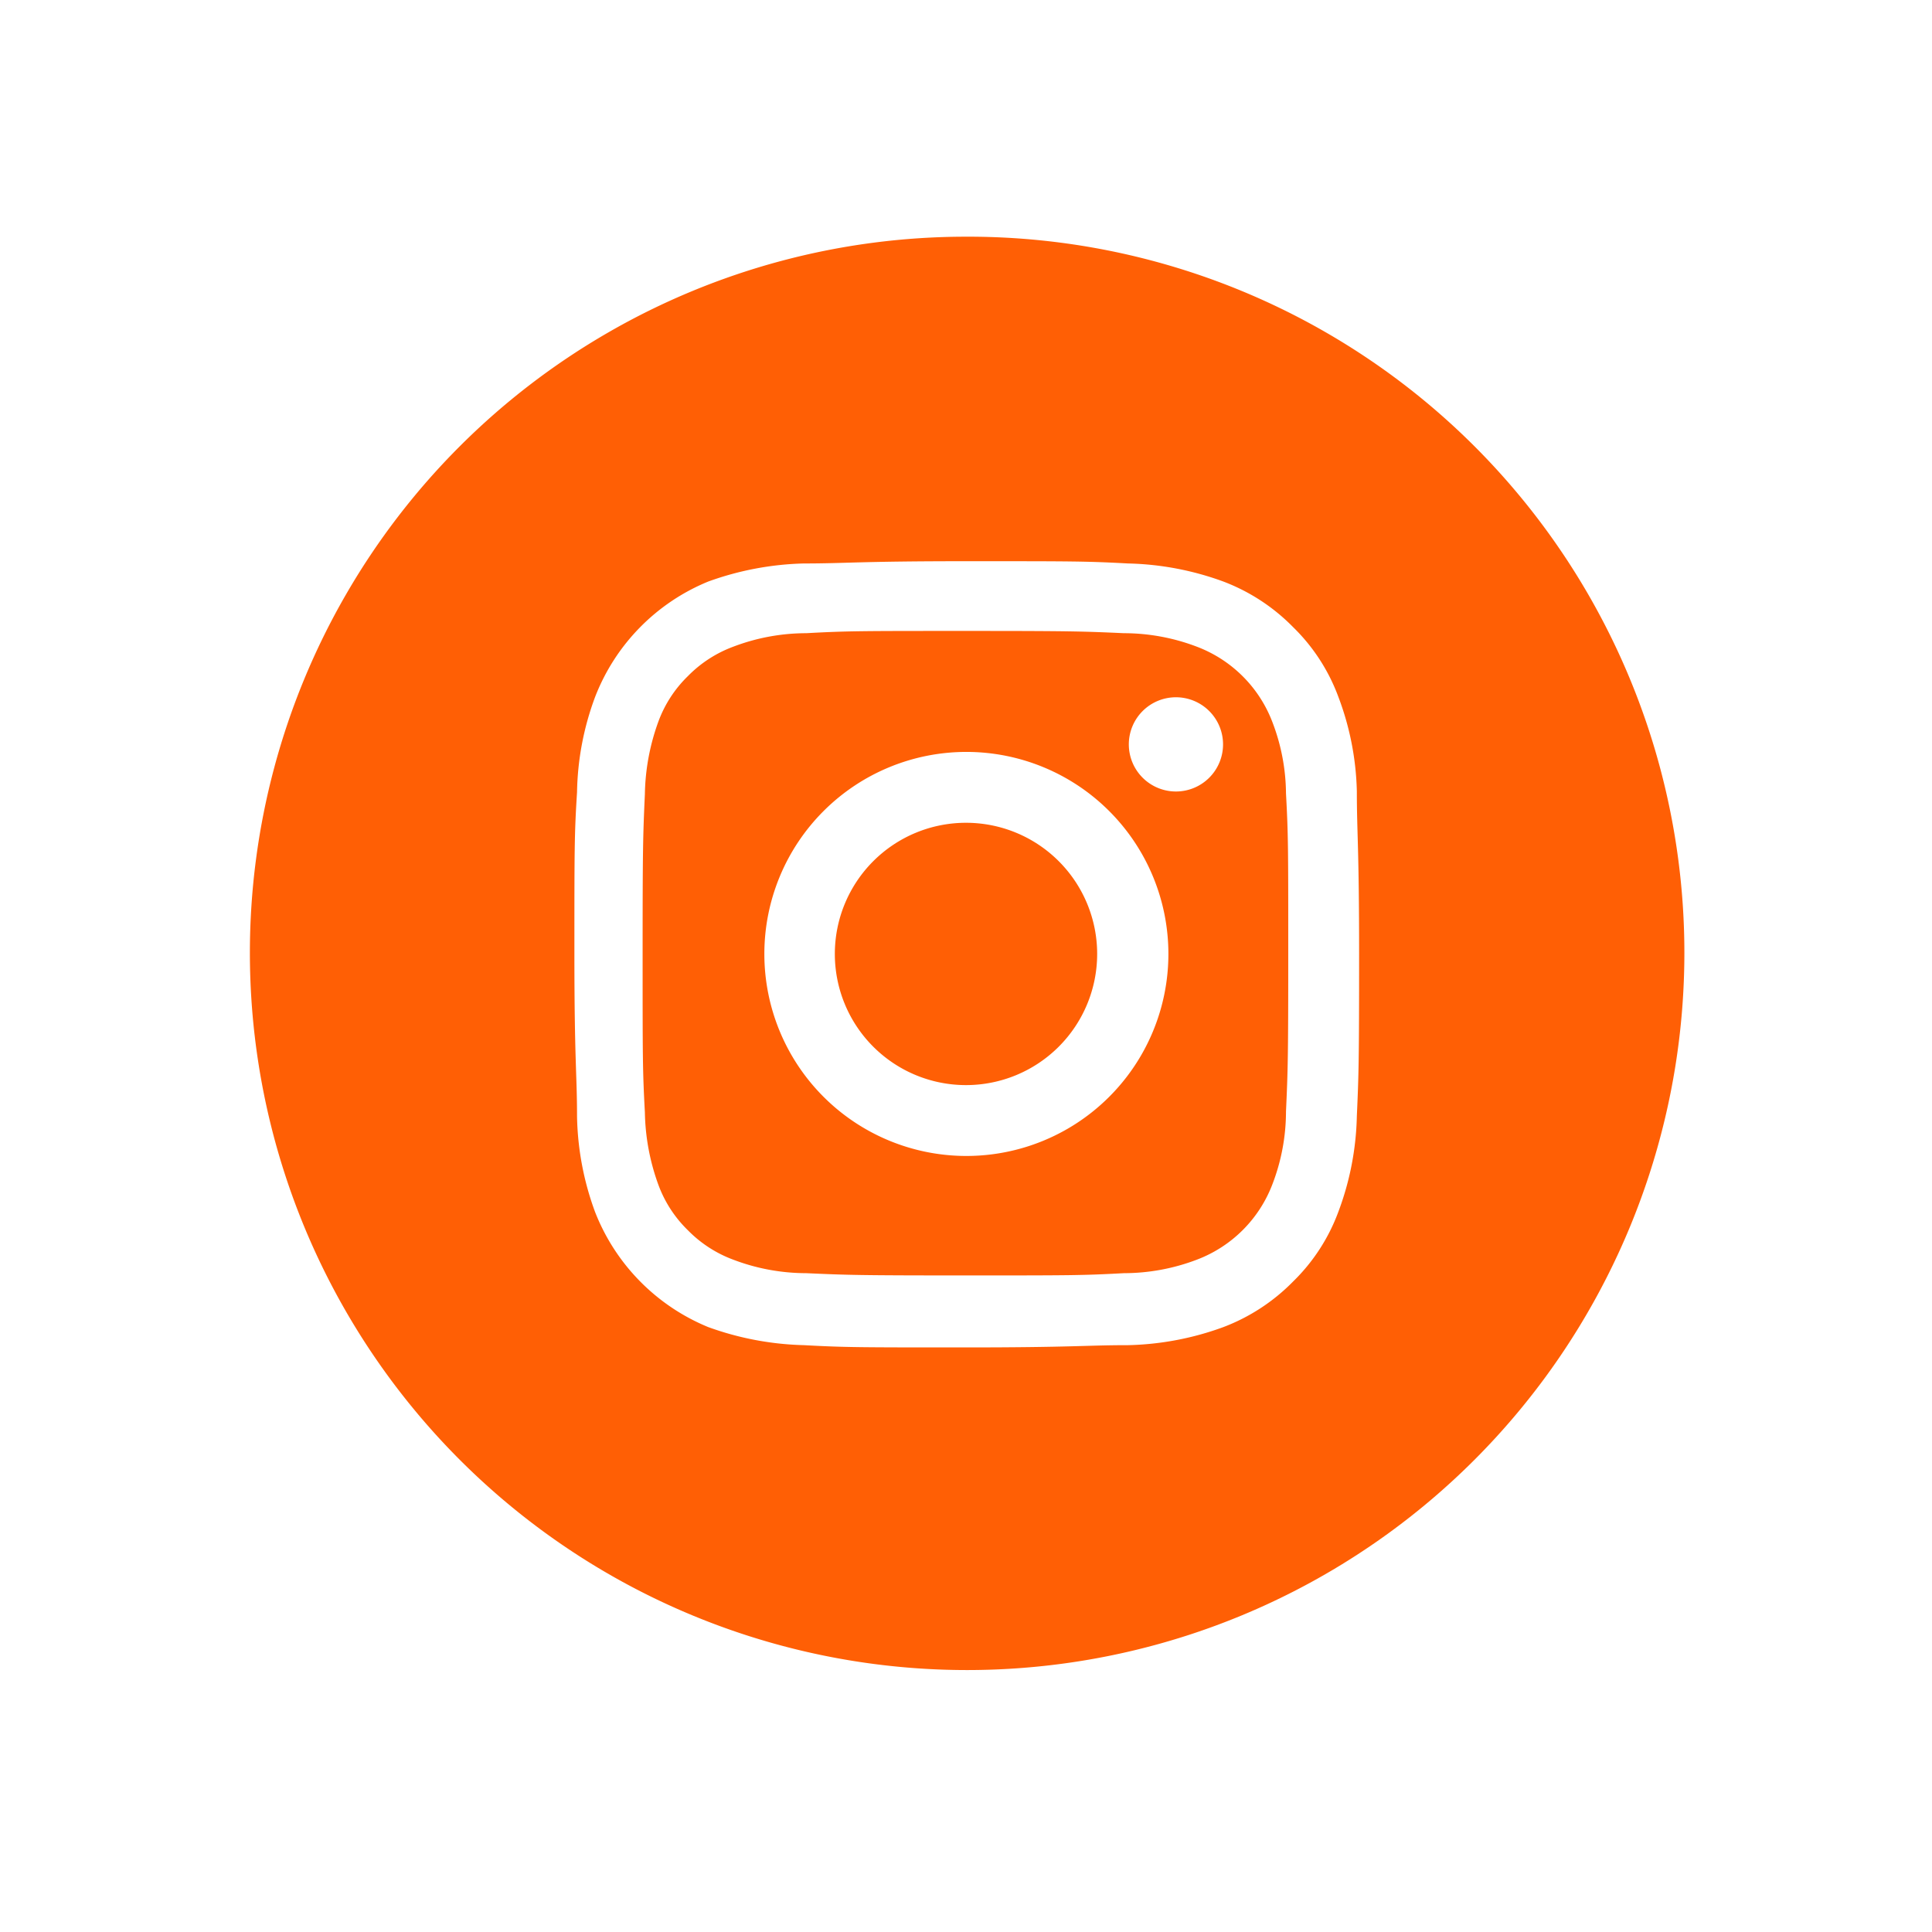
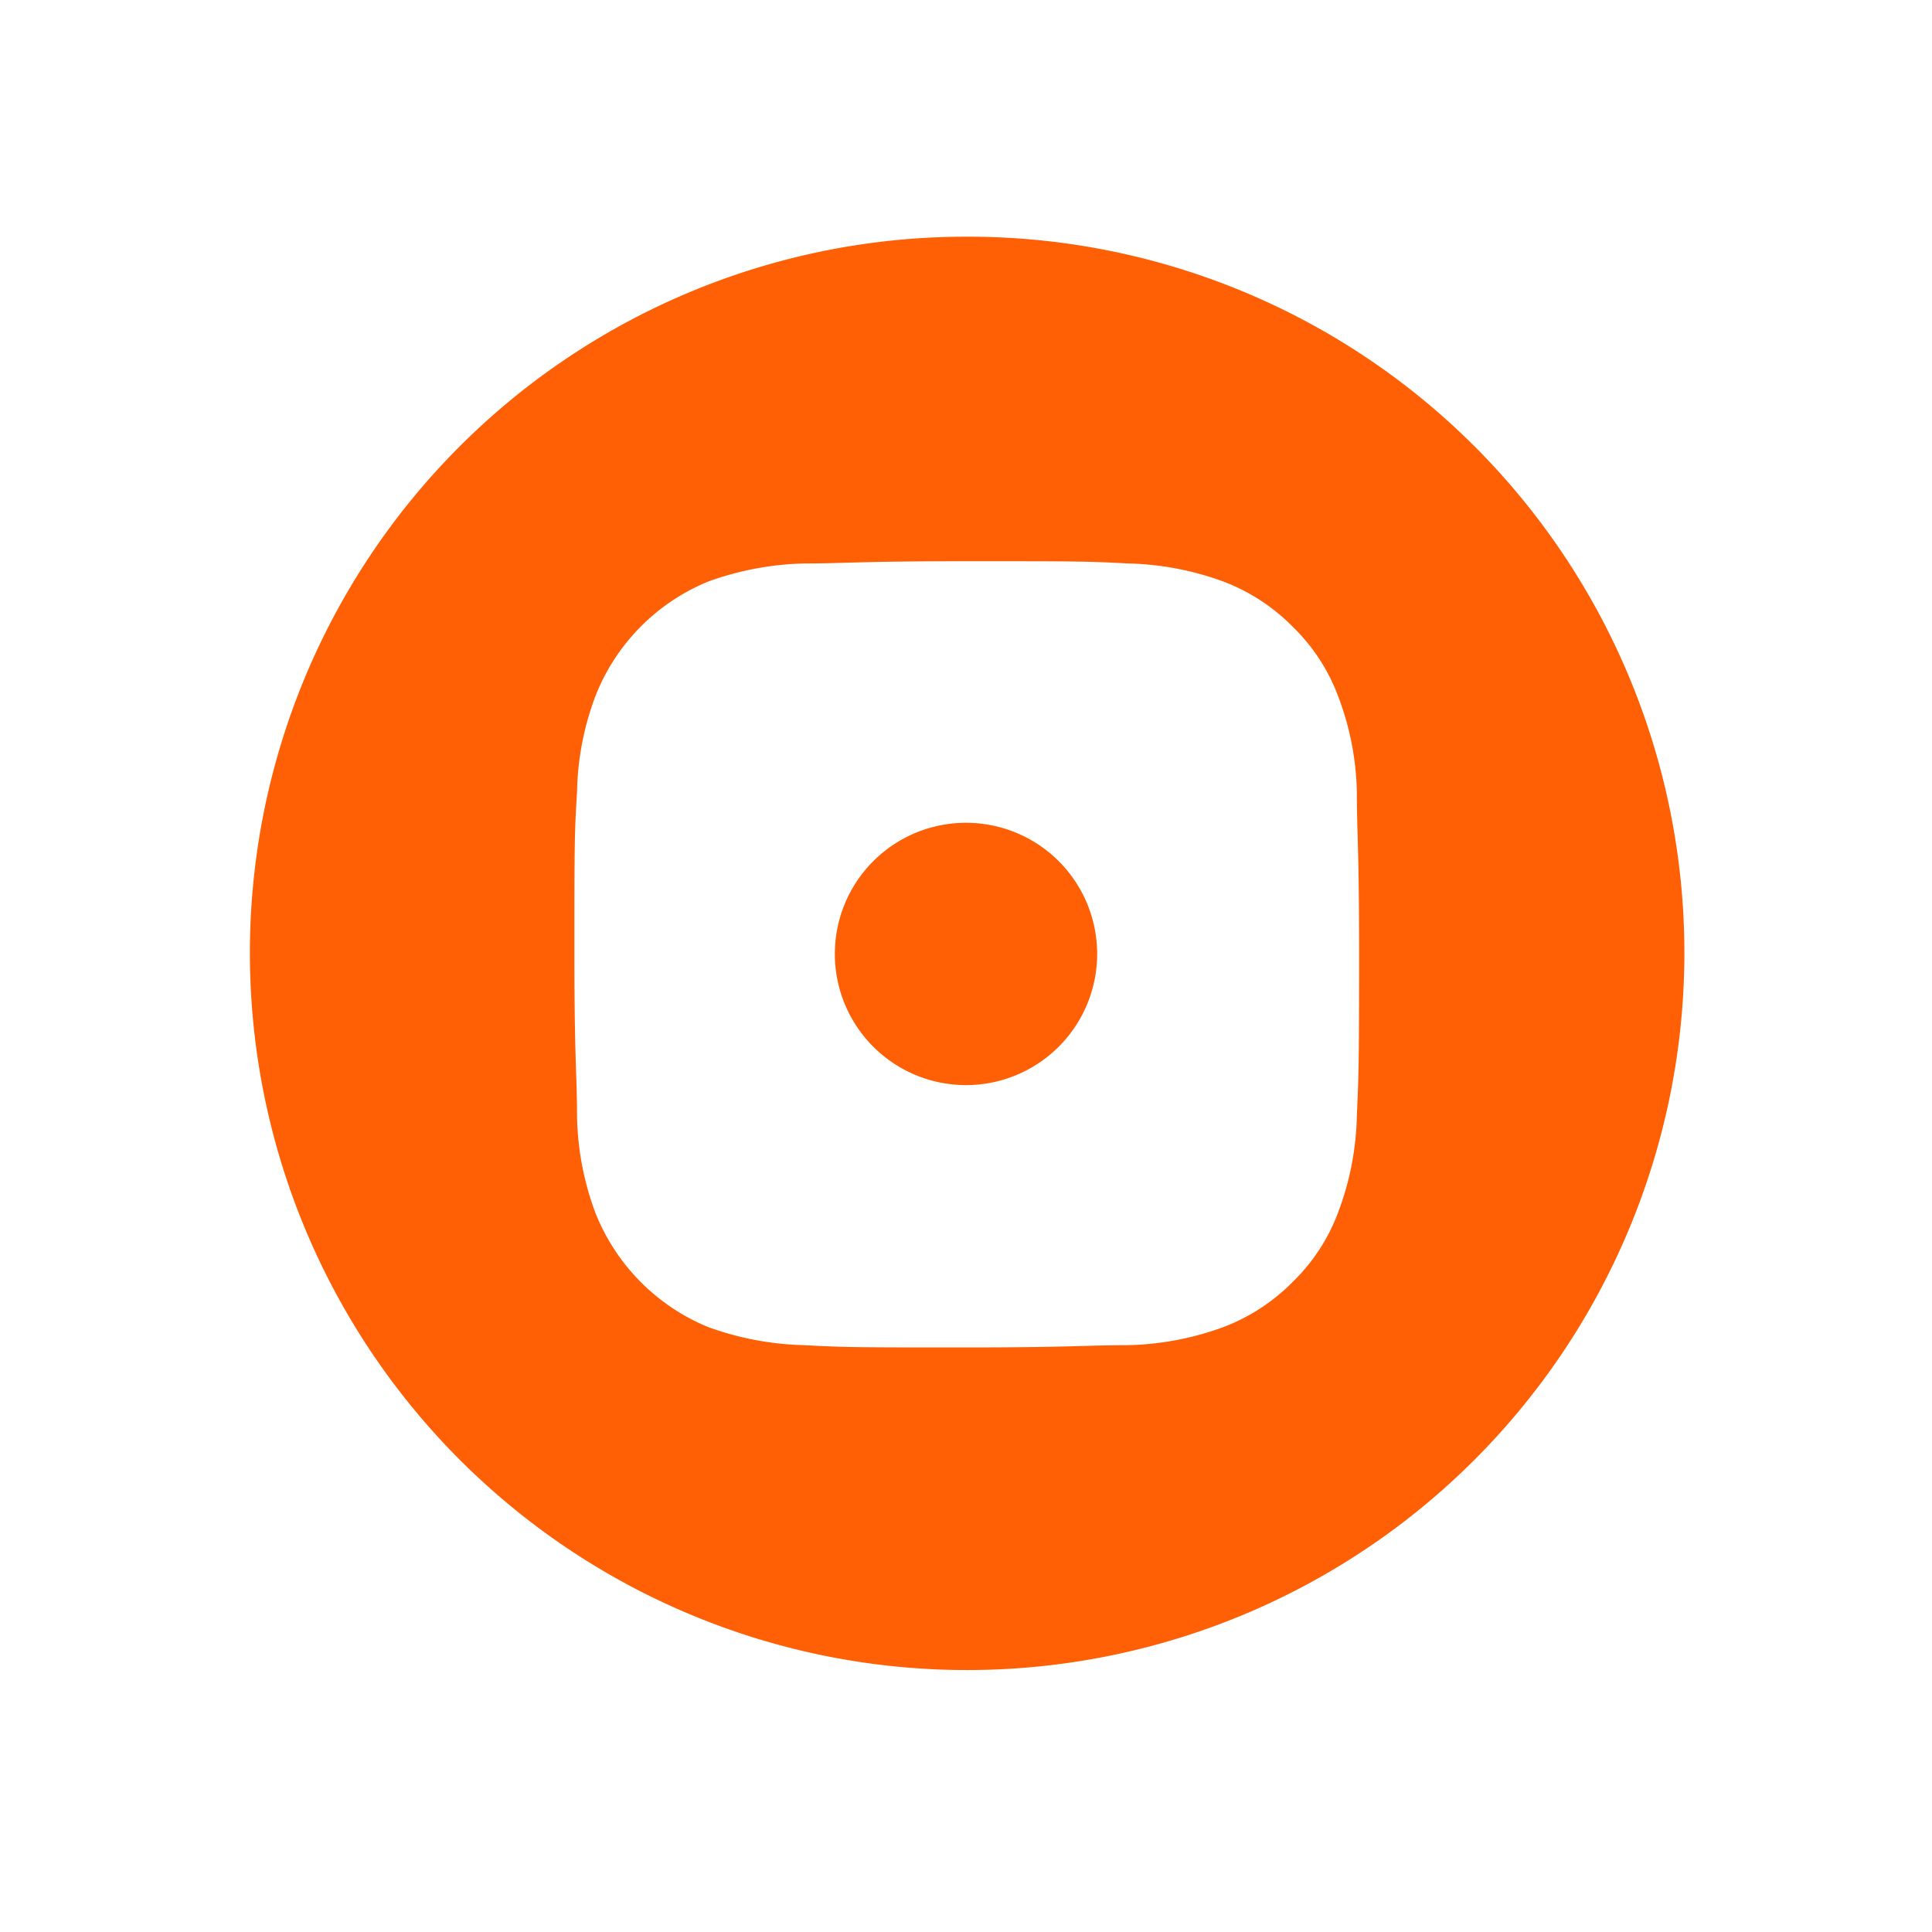
<svg xmlns="http://www.w3.org/2000/svg" viewBox="0 0 51.26 51.26">
  <g fill="#FF5F05">
-     <path d="M33.76 19.16a3.45 3.45 0 0 0-2-2 5.45 5.45 0 0 0-1.94-.36c-1.1-.05-1.43-.06-4.21-.06s-3.12 0-4.22.06a5.45 5.45 0 0 0-1.94.36 3.28 3.28 0 0 0-1.2.78 3.24 3.24 0 0 0-.78 1.2 5.88 5.88 0 0 0-.36 1.93c-.05 1.1-.06 1.43-.06 4.22s0 3.12.06 4.22a5.88 5.88 0 0 0 .36 1.93 3.24 3.24 0 0 0 .78 1.2 3.28 3.28 0 0 0 1.2.78 5.45 5.45 0 0 0 1.94.36c1.1.05 1.43.06 4.22.06s3.11 0 4.21-.06a5.45 5.45 0 0 0 1.94-.36 3.45 3.45 0 0 0 2-2 5.38 5.38 0 0 0 .36-1.93c.05-1.1.06-1.43.06-4.22s0-3.12-.06-4.22a5.38 5.38 0 0 0-.36-1.89Zm-8.13 11.51A5.36 5.36 0 1 1 31 25.31a5.36 5.36 0 0 1-5.37 5.36ZM31.2 21a1.25 1.25 0 1 1 1.25-1.25A1.25 1.25 0 0 1 31.2 21Z" />
    <path d="M25.63 21.83a3.48 3.48 0 1 0 3.48 3.48 3.48 3.48 0 0 0-3.48-3.48Z" />
    <path d="M25.63 6.28a19 19 0 0 0-19 19 19 19 0 1 0 38.06 0 19 19 0 0 0-19.06-19ZM36 29.61a7.66 7.66 0 0 1-.49 2.54 5 5 0 0 1-1.2 1.85 5.15 5.15 0 0 1-1.85 1.21 7.83 7.83 0 0 1-2.53.48c-1.11 0-1.47.06-4.3.06s-3.19 0-4.3-.06a8 8 0 0 1-2.54-.48 5.44 5.44 0 0 1-3-3.05 7.69 7.69 0 0 1-.48-2.54c0-1.11-.07-1.47-.07-4.3s0-3.19.07-4.3a7.57 7.57 0 0 1 .48-2.53 5.42 5.42 0 0 1 3-3.06 8 8 0 0 1 2.54-.48c1.11 0 1.46-.06 4.3-.06s3.19 0 4.3.06a7.83 7.83 0 0 1 2.53.48 5.15 5.15 0 0 1 1.85 1.21 5 5 0 0 1 1.2 1.85A7.54 7.54 0 0 1 36 21c0 1.11.06 1.47.06 4.3s-.01 3.2-.06 4.31Z" />
  </g>
</svg>